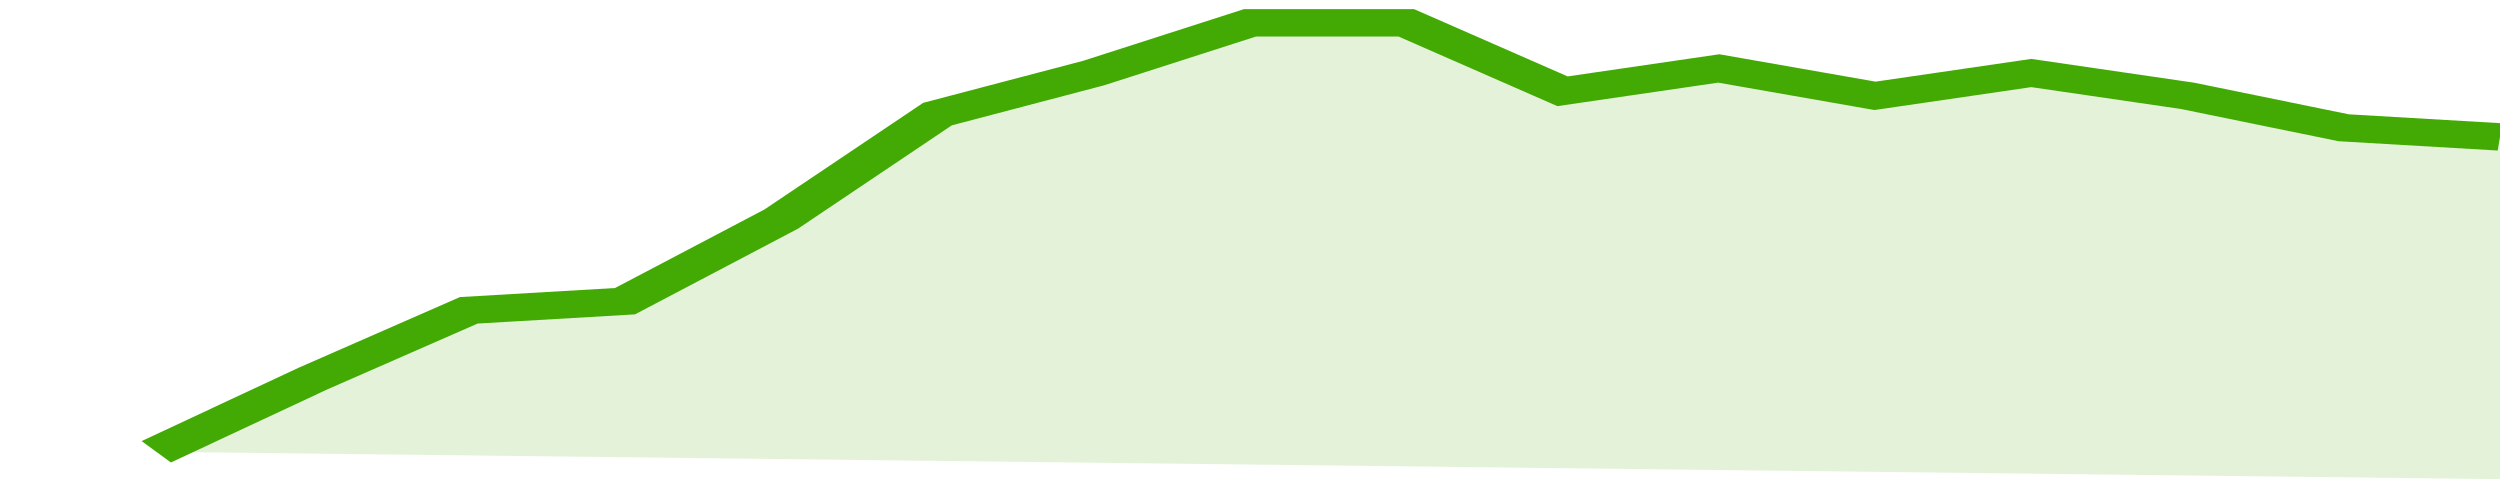
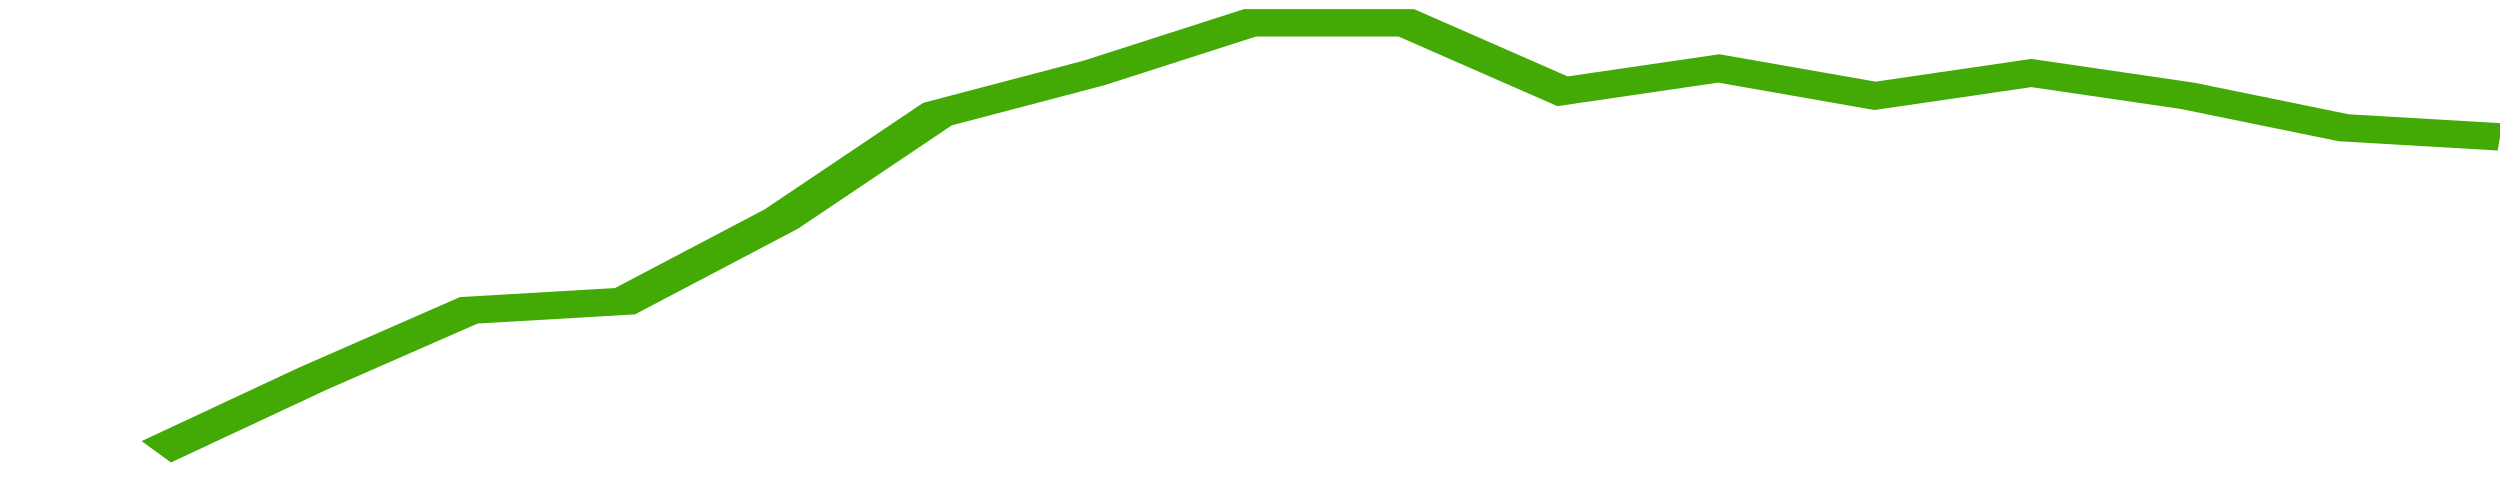
<svg xmlns="http://www.w3.org/2000/svg" viewBox="0 0 320 105" width="120" height="23" preserveAspectRatio="none">
  <polyline fill="none" stroke="#43AA05" stroke-width="6" points="20, 99 40, 83 60, 68 80, 66 100, 48 120, 25 140, 16 160, 5 180, 5 200, 20 220, 15 240, 21 260, 16 280, 21 300, 28 320, 30 320, 30 "> </polyline>
-   <polygon fill="#43AA05" opacity="0.15" points="20, 99 40, 83 60, 68 80, 66 100, 48 120, 25 140, 16 160, 5 180, 5 200, 20 220, 15 240, 21 260, 16 280, 21 300, 28 320, 30 320, 105 " />
</svg>